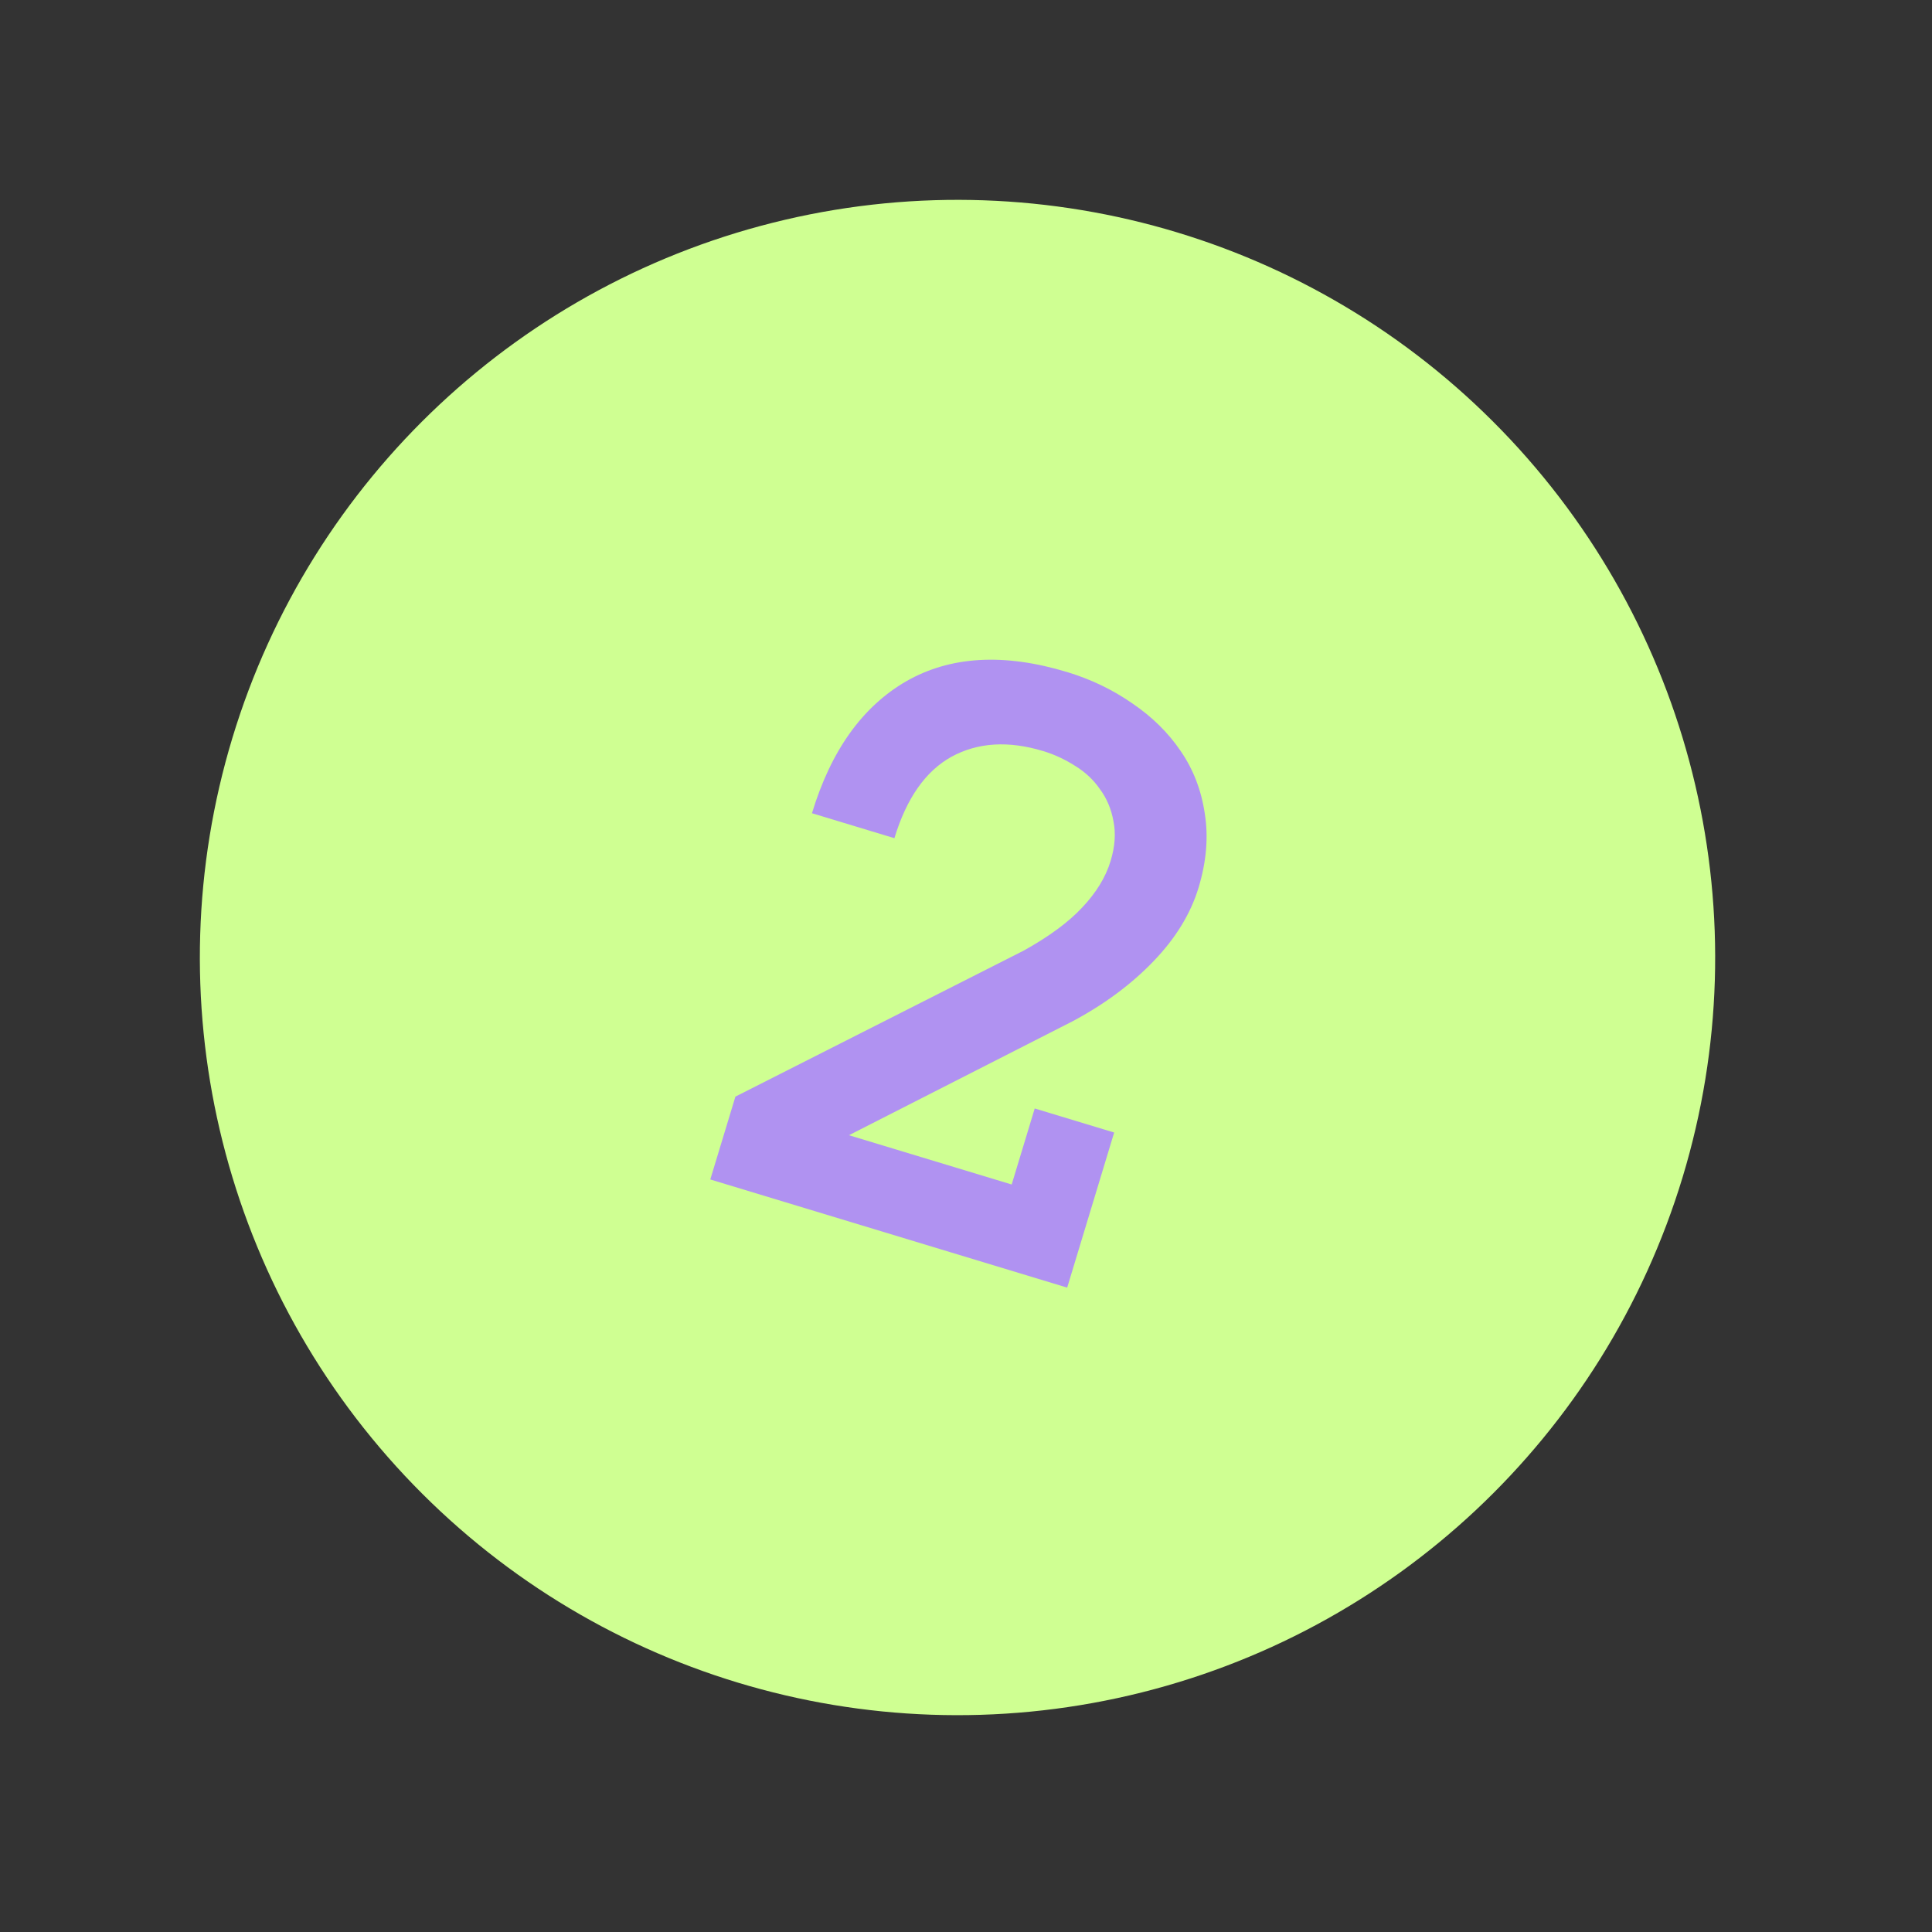
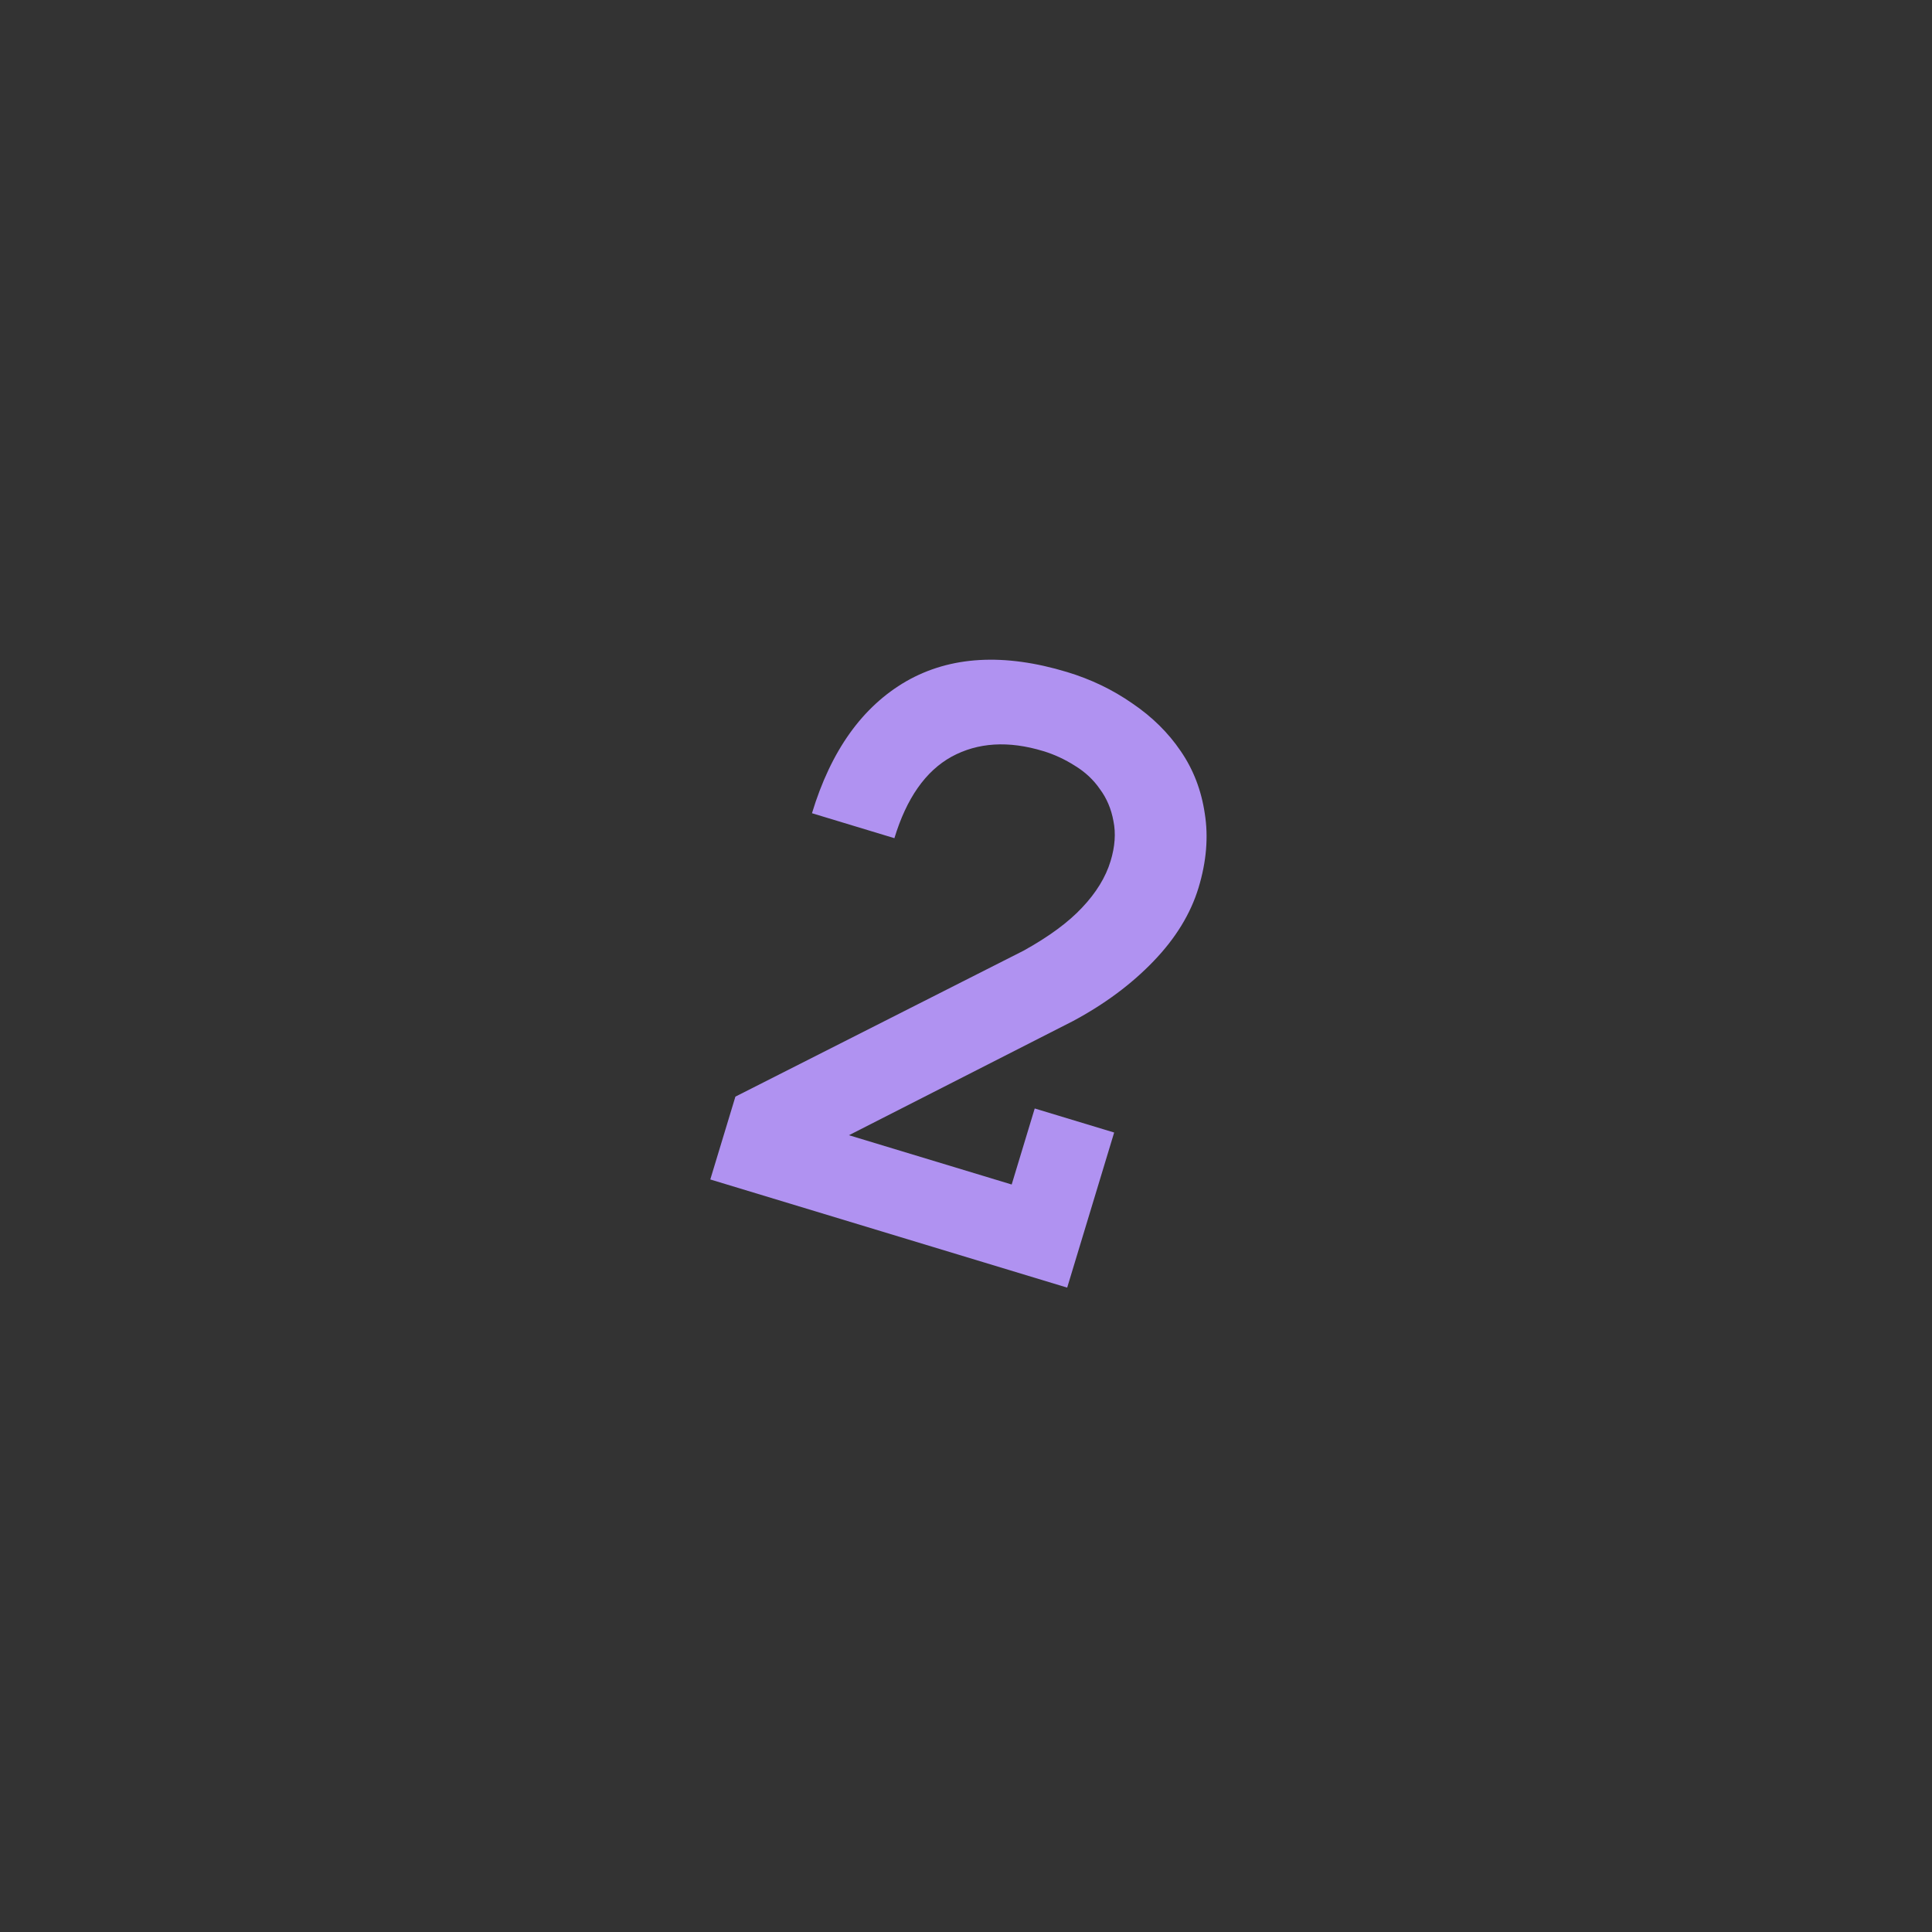
<svg xmlns="http://www.w3.org/2000/svg" width="51" height="51" viewBox="0 0 51 51" fill="none">
  <rect x="0" y="0" width="51" height="51" fill="#333333" stroke="none" />
-   <circle cx="25.276" cy="25.276" r="20" transform="rotate(16.855 25.276 25.276)" fill="#CFFF92" />
  <path d="M31.639 23.432C31.43 24.12 31.034 24.768 30.45 25.374C29.867 25.981 29.156 26.509 28.318 26.957L22.41 29.967L26.706 31.268L27.314 29.261L29.411 29.896L28.171 33.99L18.75 31.135L19.413 28.948L27.021 25.095C27.688 24.725 28.203 24.346 28.565 23.958C28.937 23.565 29.188 23.155 29.317 22.729C29.433 22.348 29.458 21.996 29.392 21.674C29.334 21.354 29.215 21.073 29.035 20.831C28.865 20.584 28.646 20.379 28.377 20.215C28.11 20.045 27.831 19.915 27.539 19.827C26.62 19.548 25.813 19.598 25.119 19.975C24.432 20.355 23.93 21.072 23.61 22.126L21.434 21.467C21.935 19.815 22.764 18.654 23.922 17.984C25.088 17.317 26.504 17.236 28.171 17.741C28.799 17.931 29.373 18.207 29.892 18.569C30.413 18.922 30.838 19.341 31.165 19.823C31.5 20.309 31.712 20.859 31.803 21.474C31.902 22.092 31.847 22.744 31.639 23.432Z" fill="#B092F1" />
</svg>